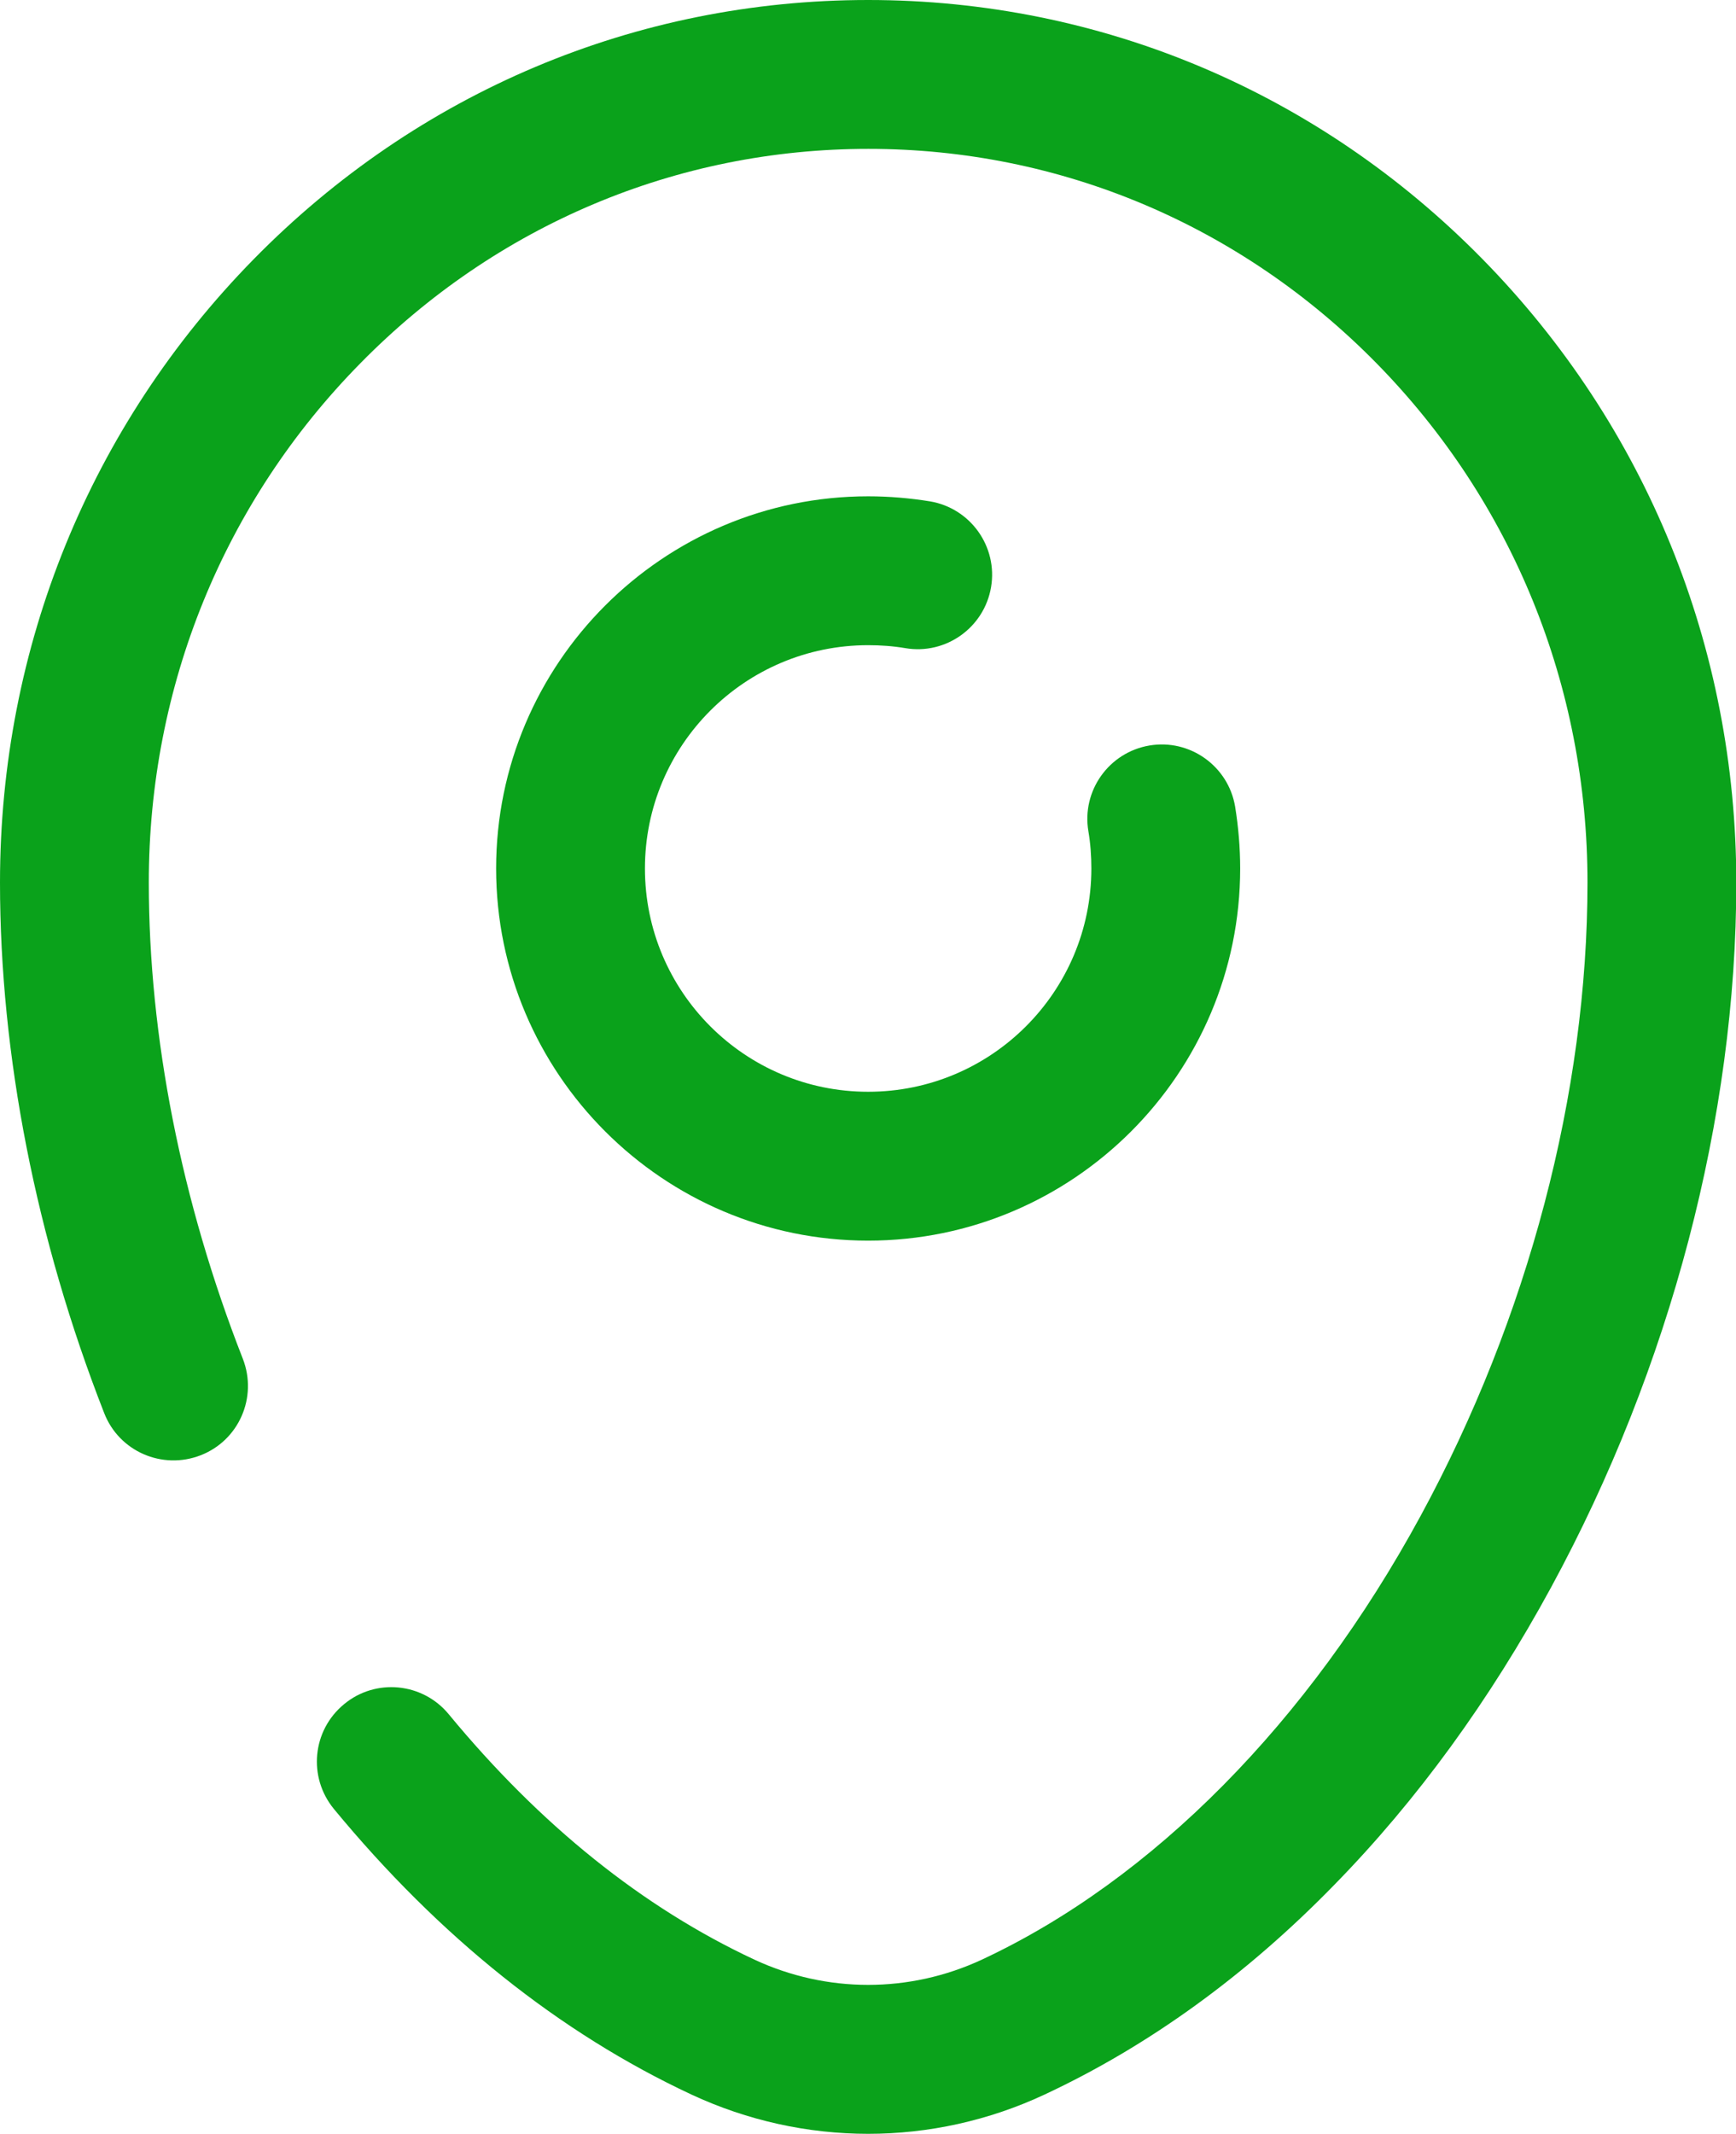
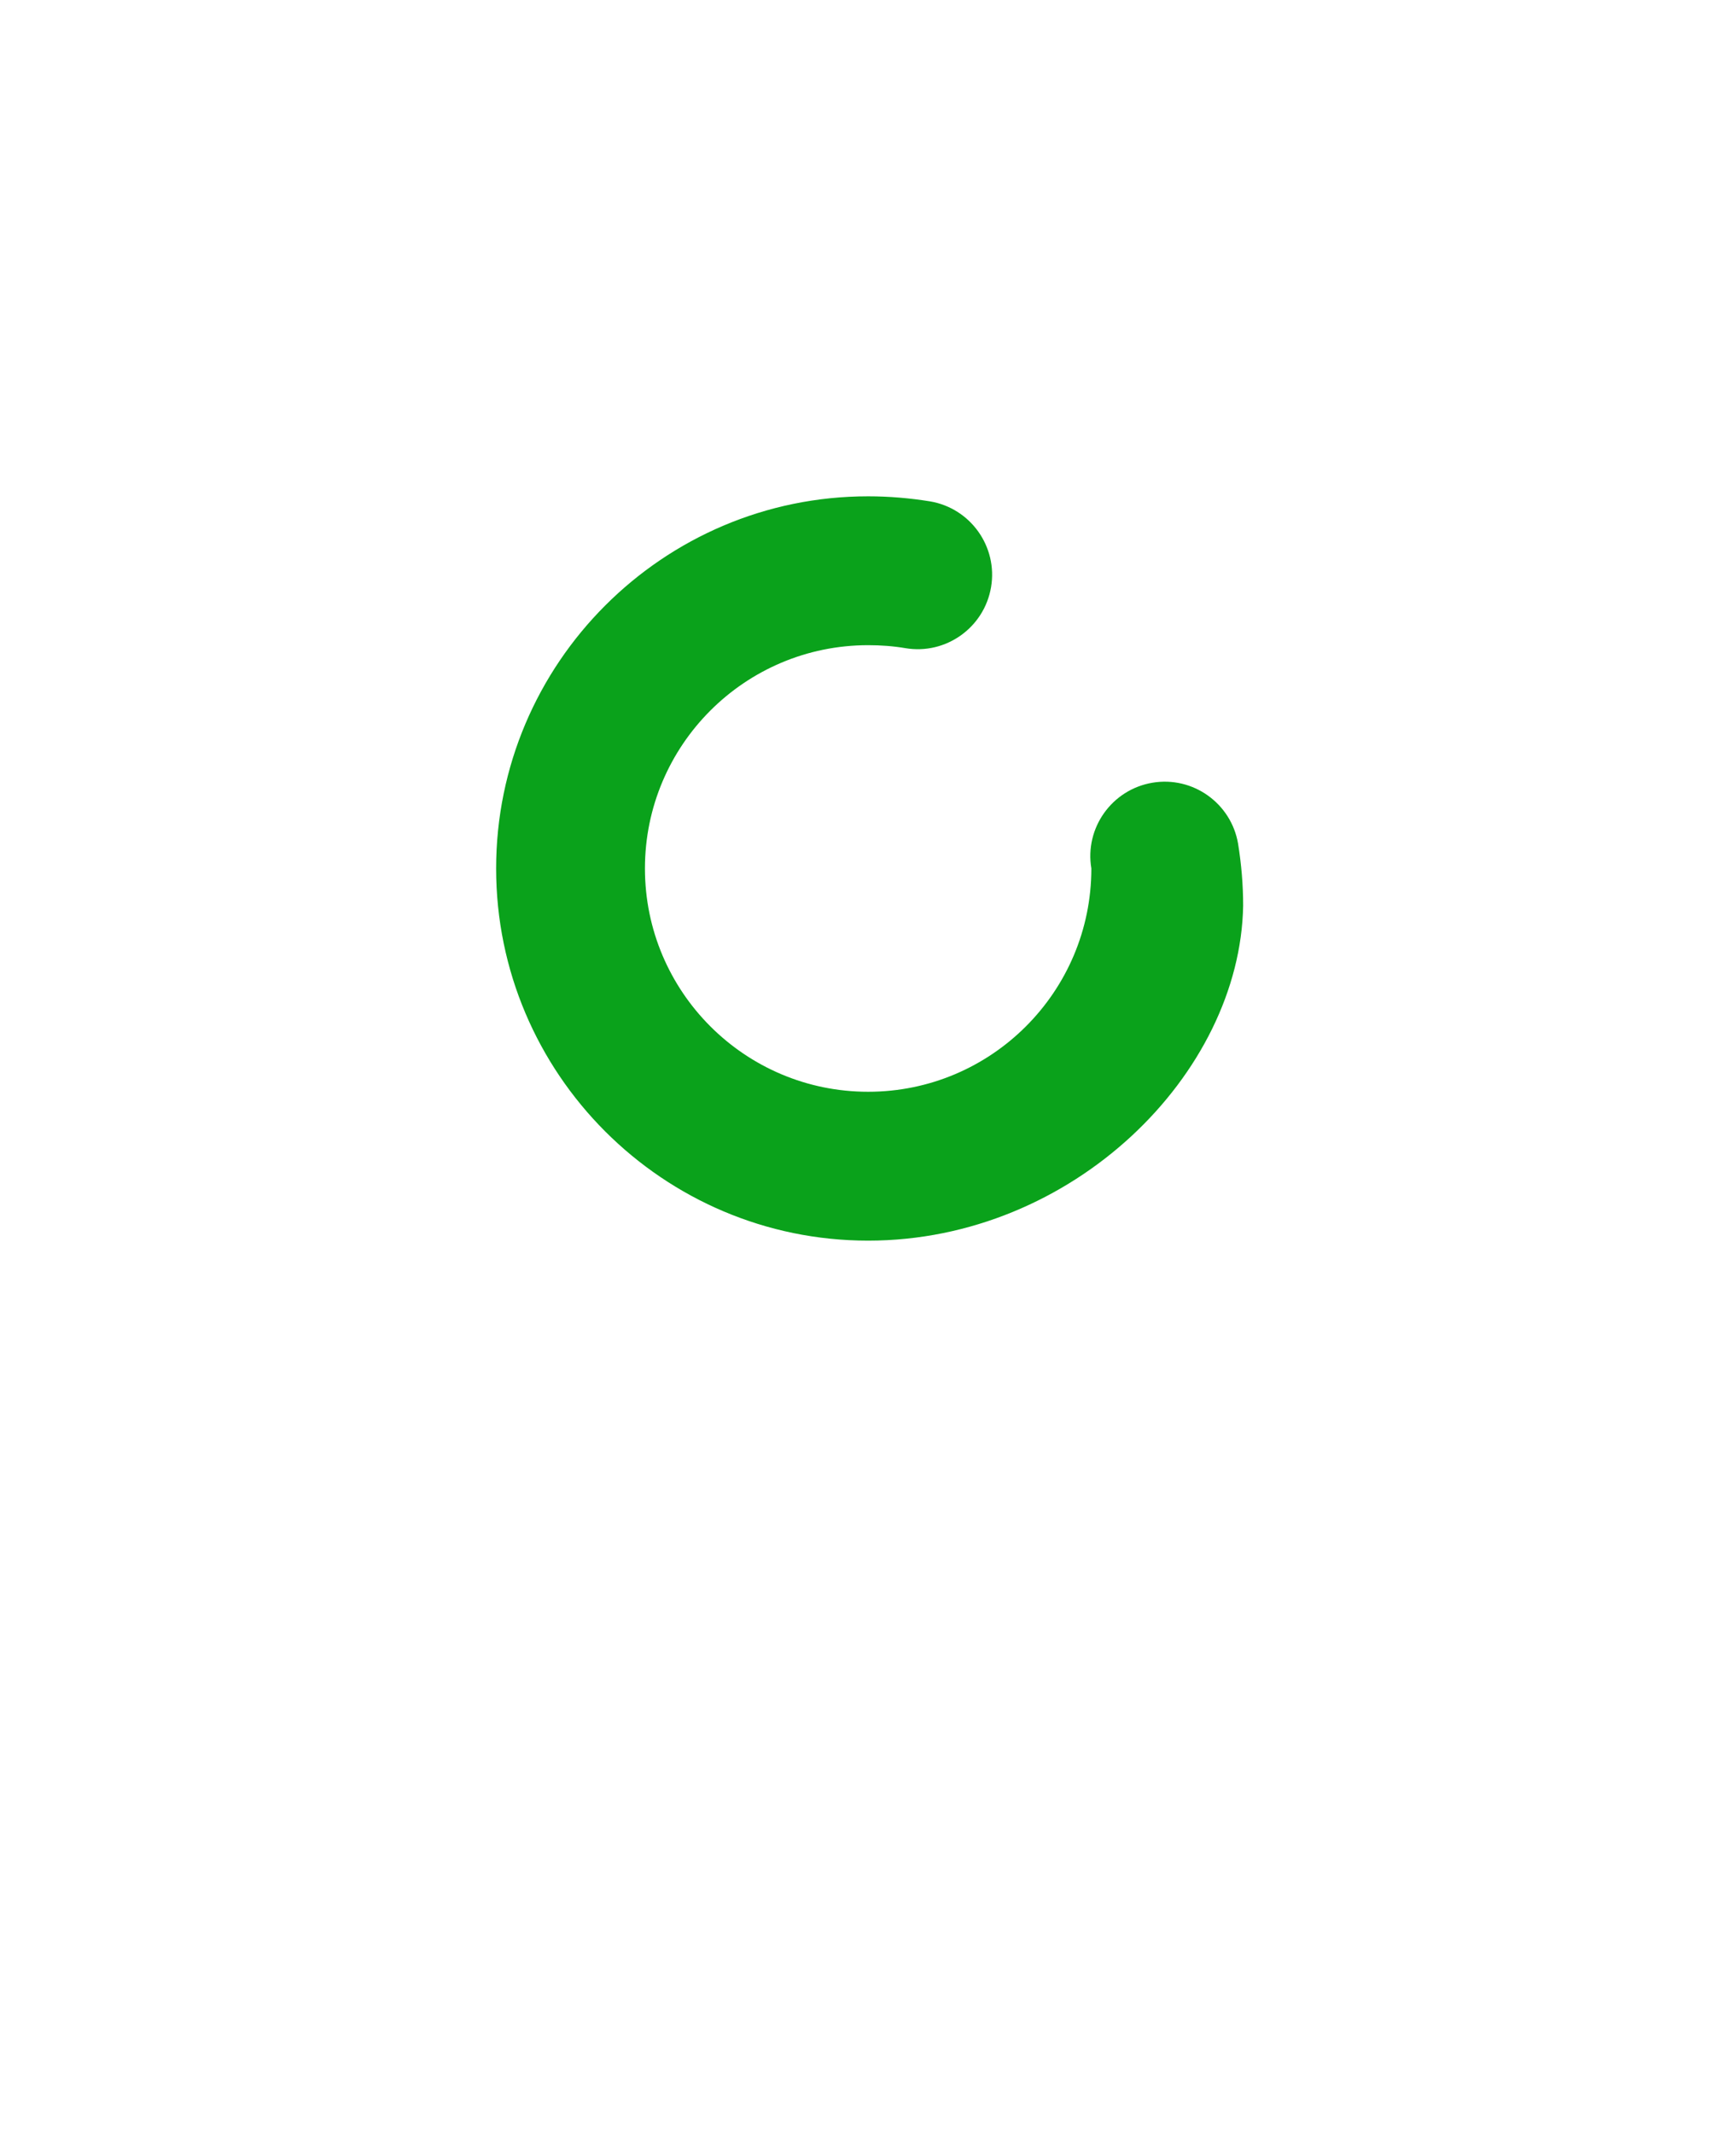
<svg xmlns="http://www.w3.org/2000/svg" version="1.1" id="Warstwa_1" x="0px" y="0px" viewBox="0 0 583.3 716.7" style="enable-background:new 0 0 583.3 716.7;" xml:space="preserve">
  <style type="text/css">
	.st0{fill:#0AA21B;}
</style>
-   <path class="st0" d="M291.7,416.7c-68.9,0-125-56.1-125-125s56.1-125,125-125c7,0,14,0.6,20.8,1.7c13.6,2.3,22.8,15.2,20.5,28.8  s-15.2,22.8-28.8,20.5c-4.1-0.7-8.3-1-12.5-1c-41.4,0-75,33.6-75,75s33.6,75,75,75s75-33.6,75-75c0-4.2-0.3-8.4-1-12.5  c-2.3-13.6,6.9-26.5,20.5-28.8s26.5,6.9,28.8,20.5c1.1,6.8,1.7,13.8,1.7,20.8C416.7,360.6,360.6,416.7,291.7,416.7z" />
-   <path class="st0" d="M291.7,716.7c-20.2,0-40.5-4.4-59.4-13.2c-44.3-20.7-84.7-53-120.1-95.9c-8.8-10.7-7.3-26.4,3.4-35.2  c10.6-8.8,26.4-7.3,35.2,3.4c30.7,37.2,65.2,64.9,102.7,82.4c24.3,11.3,52.1,11.3,76.4,0c57.4-26.8,109.8-79.8,147.4-149  c36.2-66.6,56.1-142.2,56.1-212.8c0-65.9-25.2-127.9-70.9-174.4c-45.6-46.4-106.3-72-170.7-72c-64.5,0-125.1,25.6-170.7,72  C75.2,168.6,50,230.5,50,296.4c0,51.8,10.9,107.2,31.6,160c5,12.9-1.3,27.4-14.2,32.4S40,487.5,35,474.6C12.1,416.1,0,354.4,0,296.4  C0,217.3,30.3,143,85.3,87C140.4,30.9,213.7,0,291.7,0S443,30.9,498.1,87c55,56,85.3,130.4,85.3,209.5c0,78.7-22.1,162.8-62.2,236.6  c-20.6,37.9-45,71.5-72.8,99.9c-29.7,30.5-62.5,54.2-97.4,70.5C332.2,712.3,311.9,716.7,291.7,716.7z" />
+   <path class="st0" d="M291.7,416.7c-68.9,0-125-56.1-125-125s56.1-125,125-125c7,0,14,0.6,20.8,1.7c13.6,2.3,22.8,15.2,20.5,28.8  s-15.2,22.8-28.8,20.5c-4.1-0.7-8.3-1-12.5-1c-41.4,0-75,33.6-75,75s33.6,75,75,75s75-33.6,75-75c-2.3-13.6,6.9-26.5,20.5-28.8s26.5,6.9,28.8,20.5c1.1,6.8,1.7,13.8,1.7,20.8C416.7,360.6,360.6,416.7,291.7,416.7z" />
</svg>